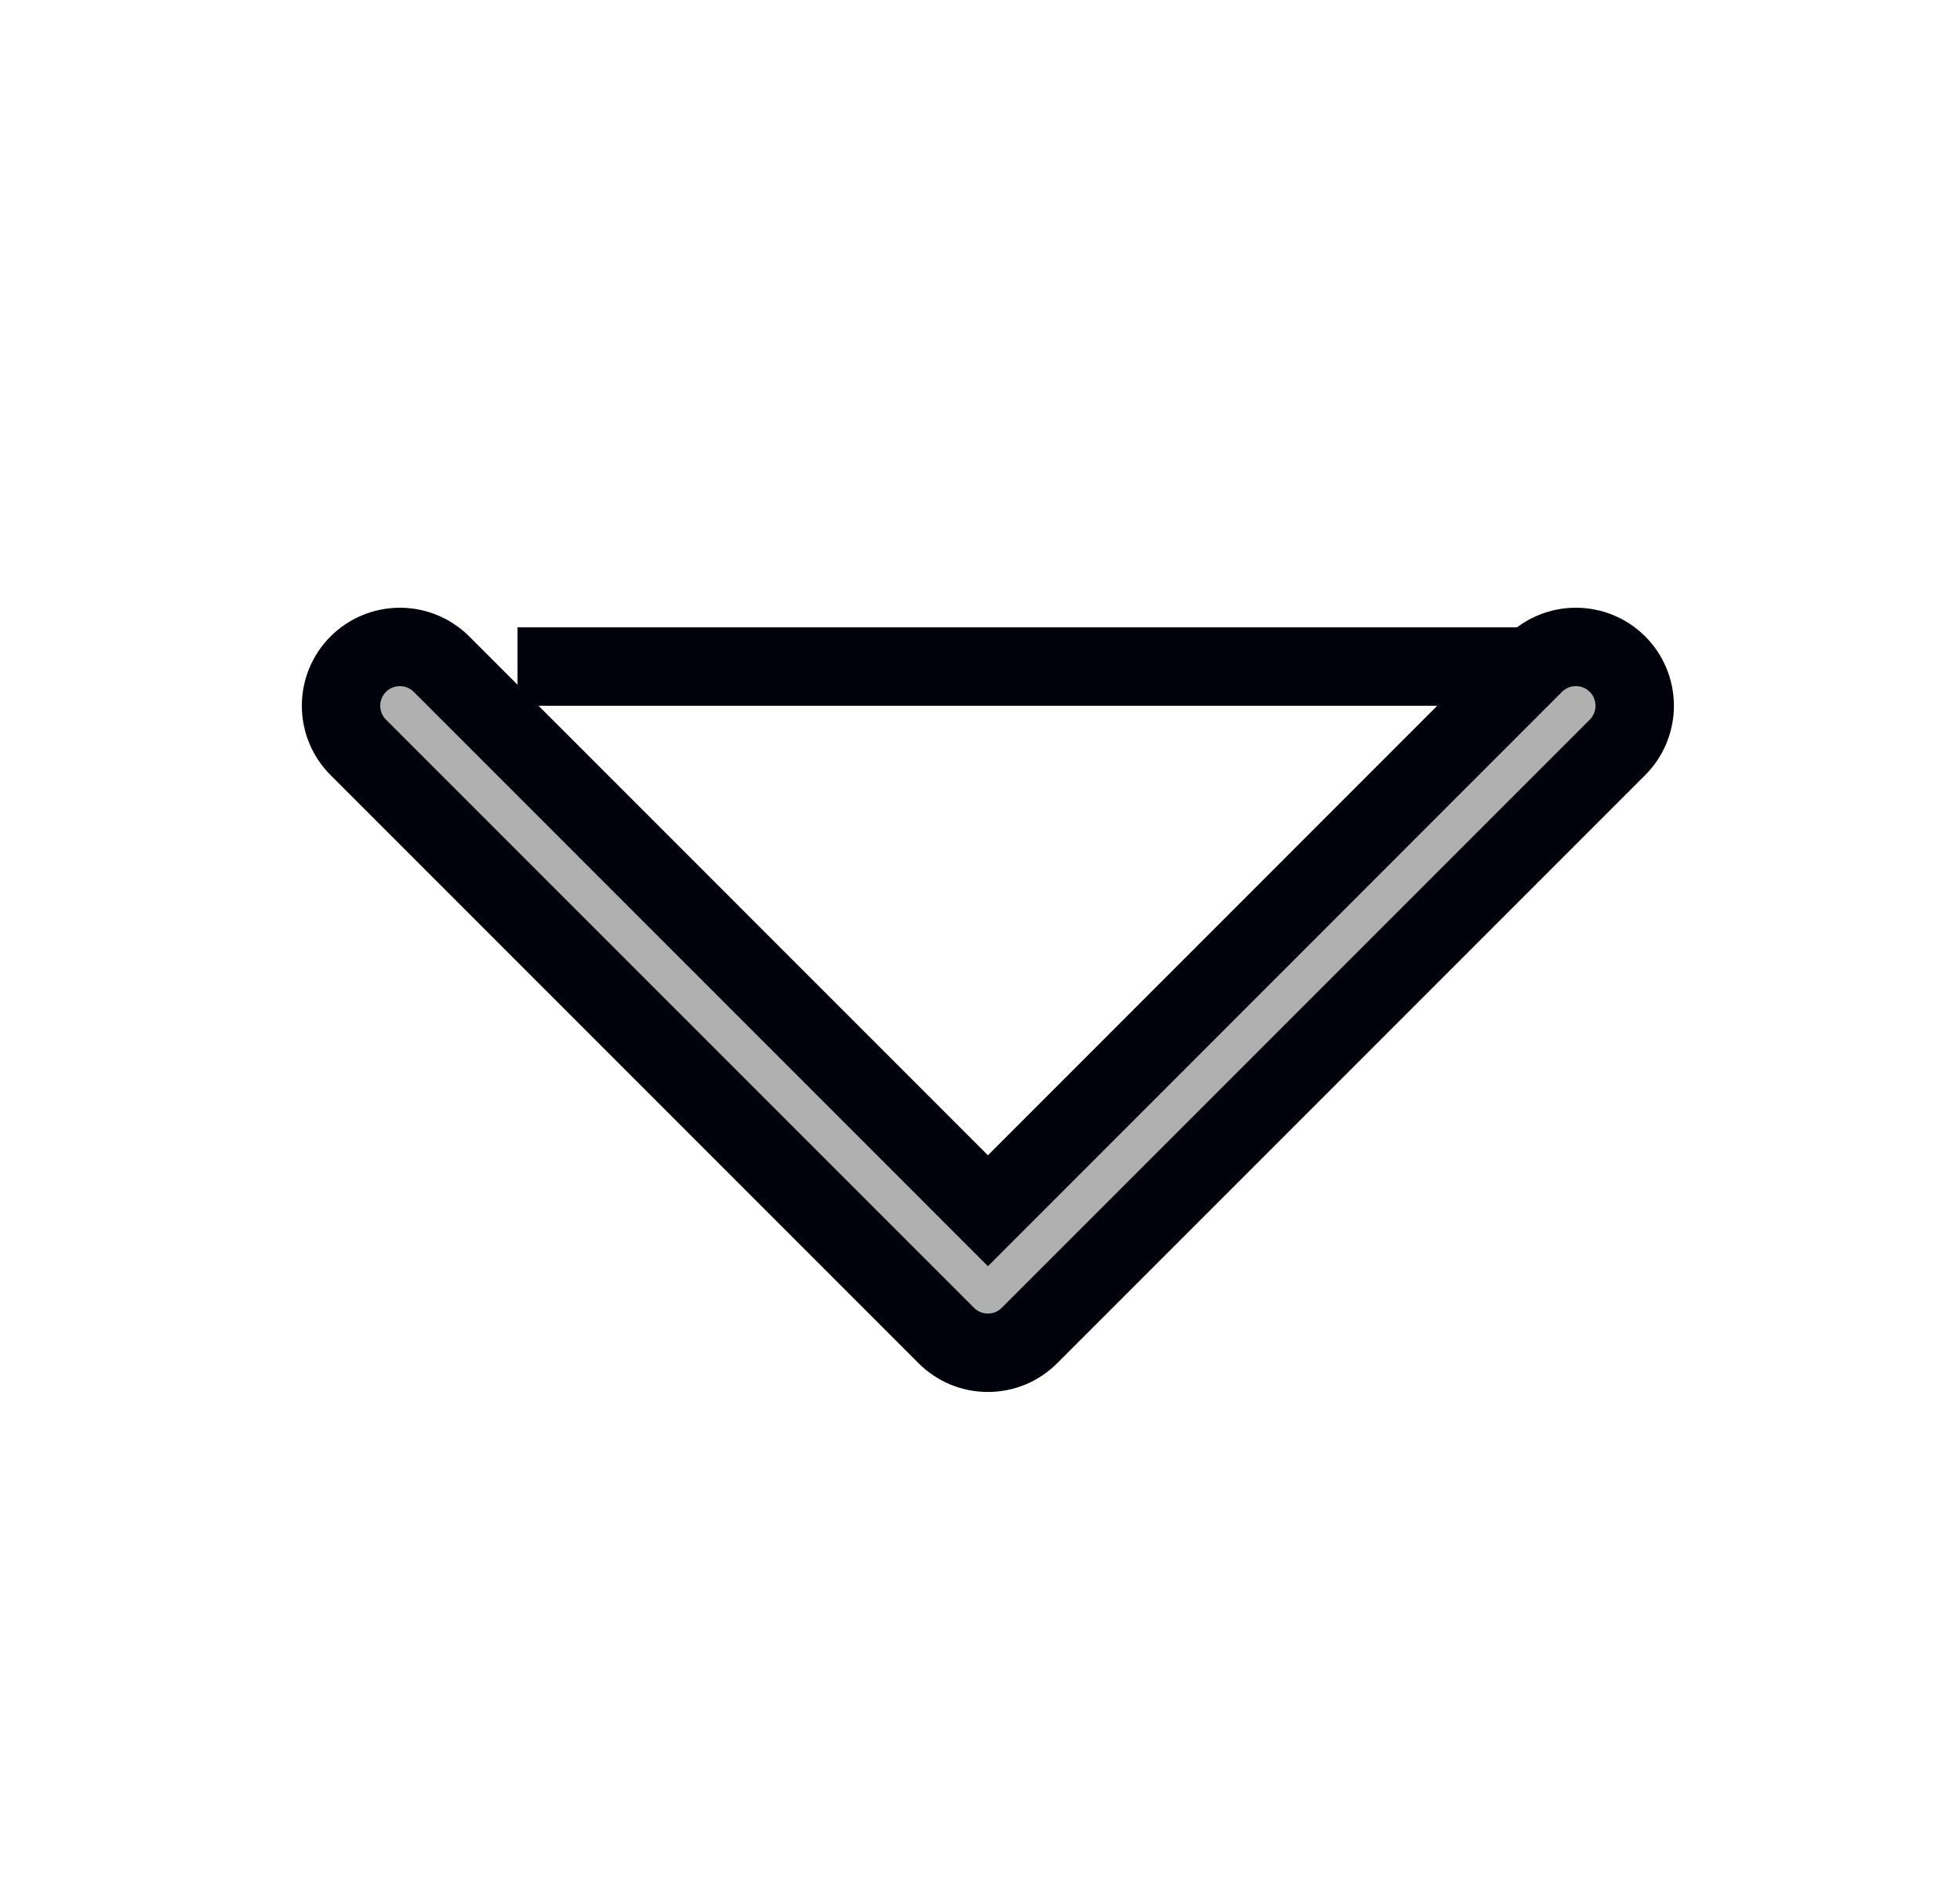
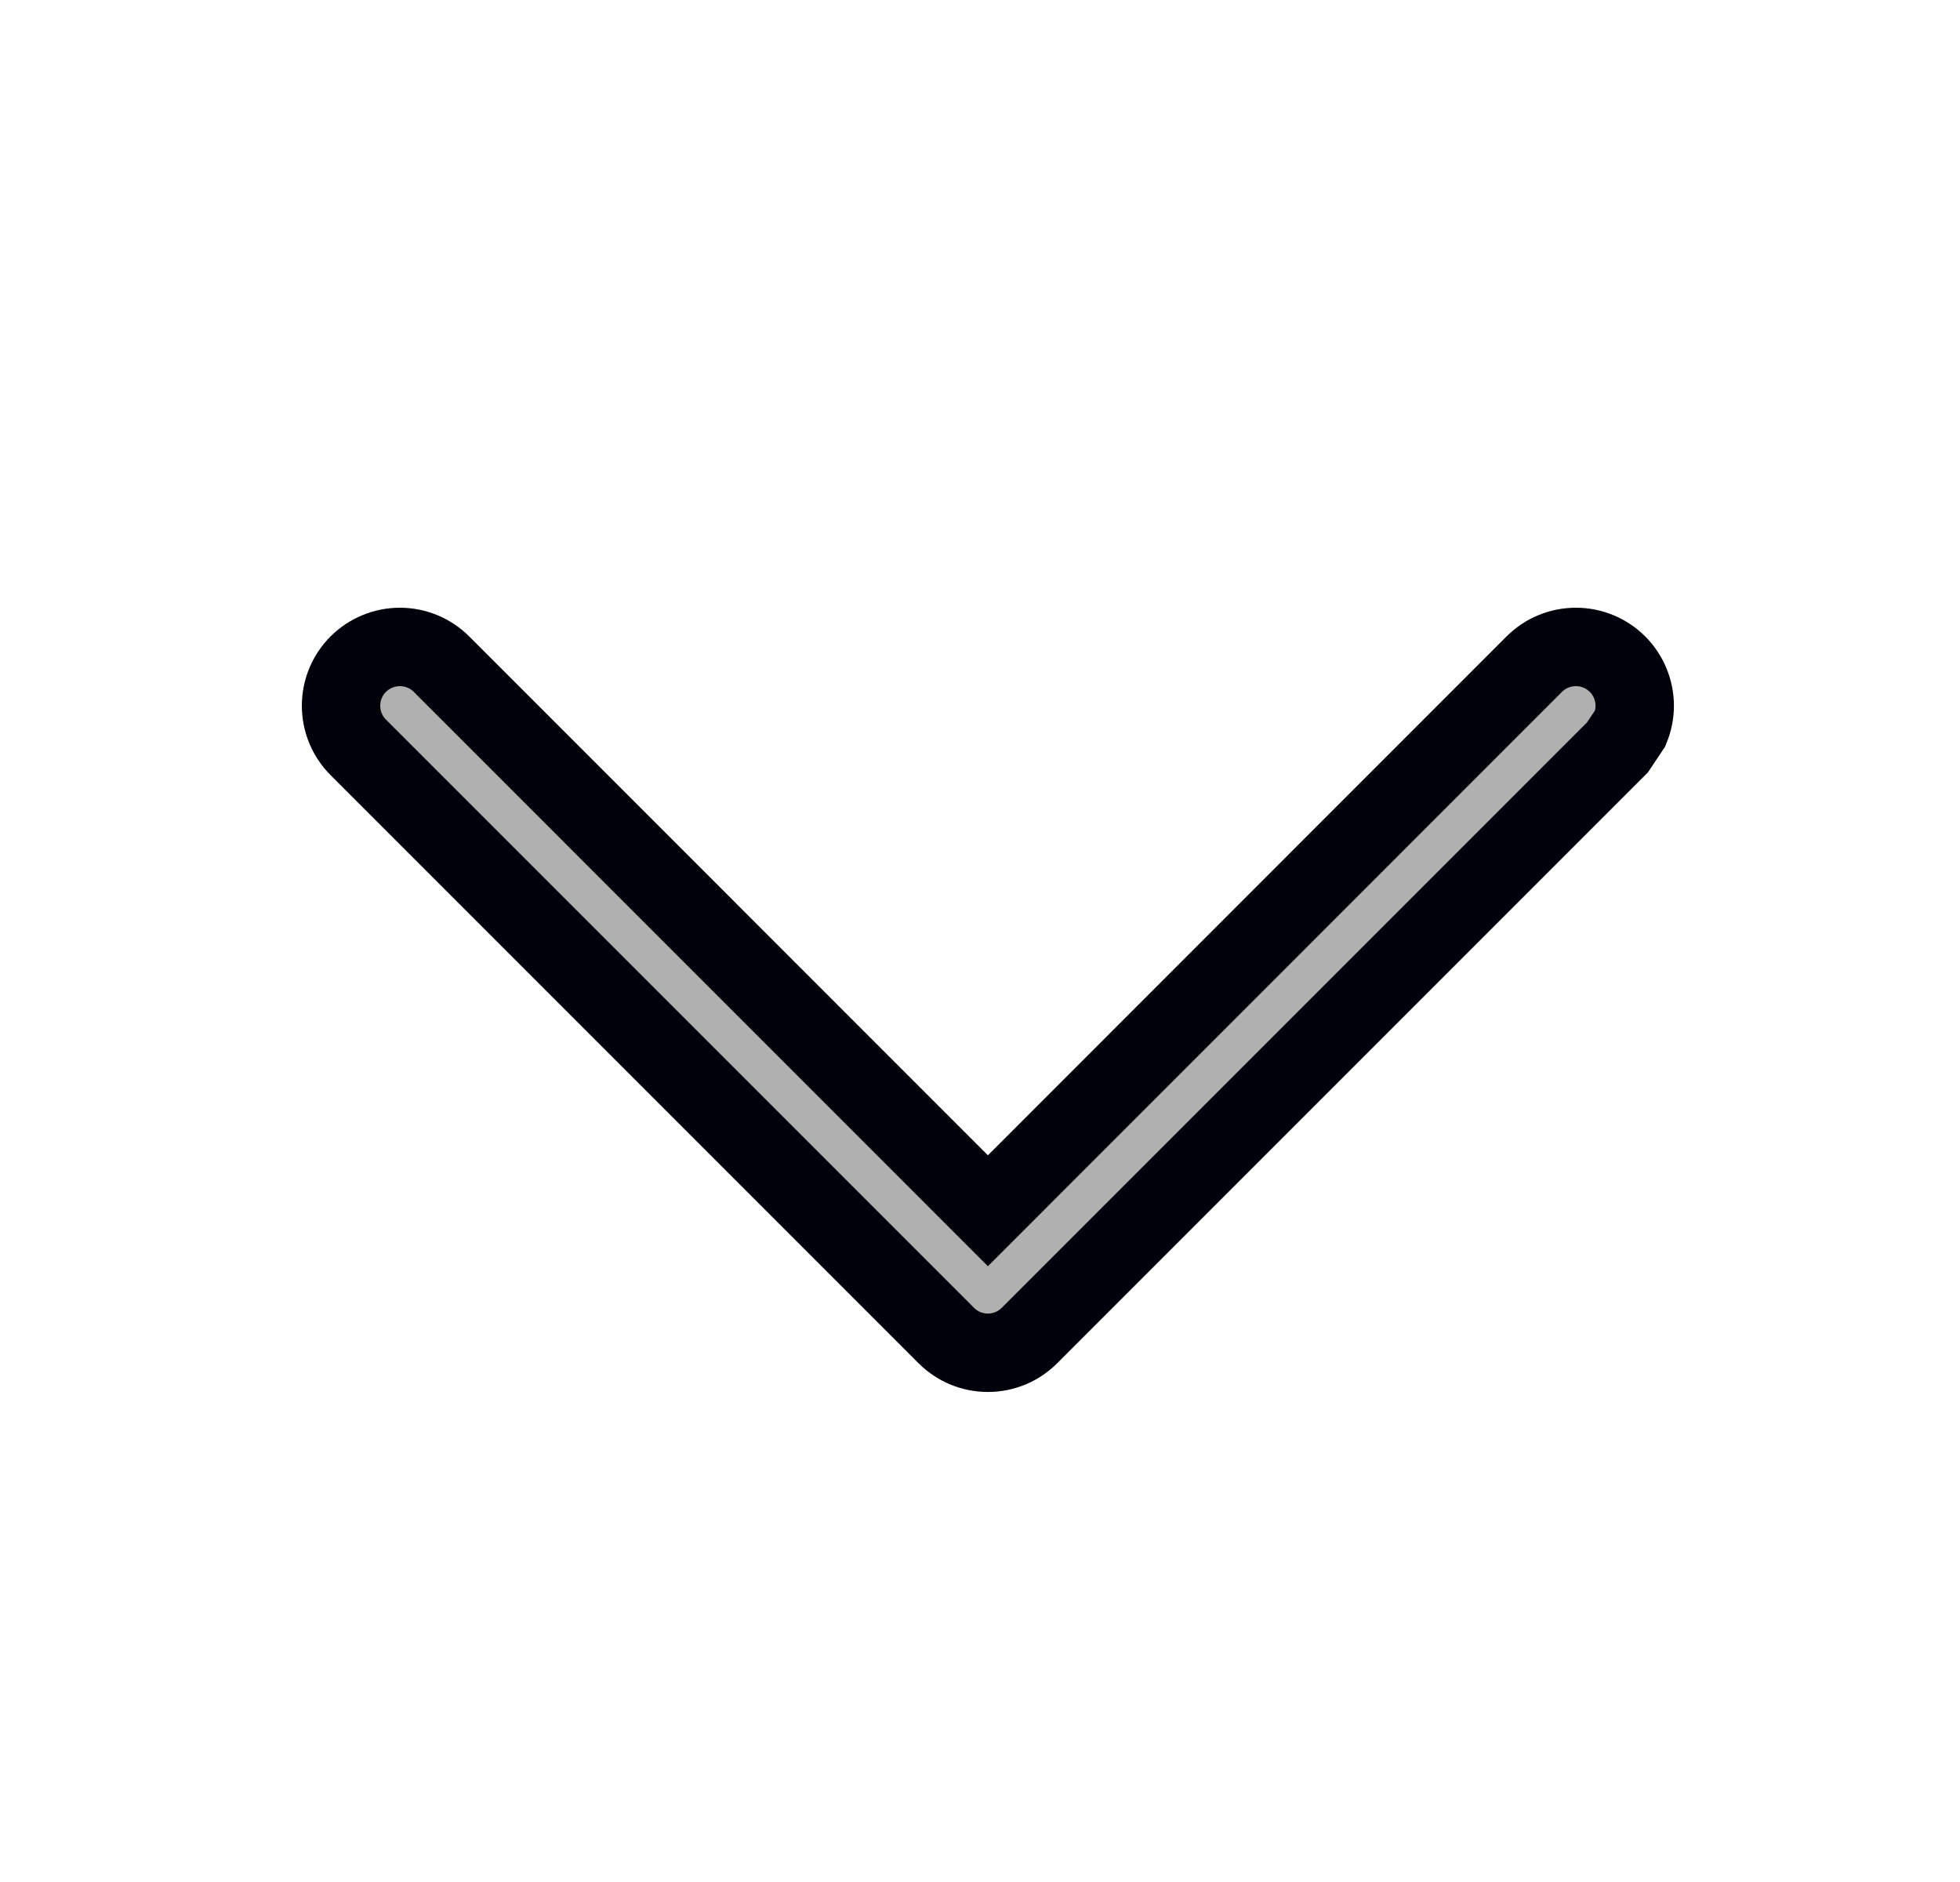
<svg xmlns="http://www.w3.org/2000/svg" width="25" height="24" viewBox="0 0 25 24" fill="none">
  <g id="Frame">
-     <path id="Vector" d="M20.631 9.531L13.131 17.031C13.062 17.1 12.979 17.156 12.888 17.194C12.797 17.231 12.699 17.251 12.601 17.251C12.502 17.251 12.404 17.231 12.313 17.194C12.222 17.156 12.139 17.1 12.07 17.031L4.57 9.531C4.429 9.39 4.35 9.199 4.35 9C4.35 8.801 4.429 8.61 4.57 8.469C4.711 8.329 4.901 8.25 5.101 8.25C5.3 8.25 5.49 8.329 5.631 8.469L12.601 15.44L19.57 8.469C19.64 8.4 19.722 8.344 19.813 8.307C19.904 8.269 20.002 8.25 20.101 8.25C20.199 8.25 20.297 8.269 20.388 8.307C20.479 8.344 20.561 8.4 20.631 8.469C20.701 8.539 20.756 8.622 20.794 8.713C20.831 8.804 20.851 8.902 20.851 9C20.851 9.099 20.831 9.196 20.794 9.287C20.756 9.378 20.701 9.461 20.631 9.531Z" fill="#B0B0B0" stroke="#00010A" />
-     <rect id="Rectangle 2852" x="6.601" y="8" width="13" height="1" fill="#00010A" />
+     <path id="Vector" d="M20.631 9.531L13.131 17.031C13.062 17.1 12.979 17.156 12.888 17.194C12.797 17.231 12.699 17.251 12.601 17.251C12.502 17.251 12.404 17.231 12.313 17.194C12.222 17.156 12.139 17.1 12.07 17.031L4.57 9.531C4.429 9.39 4.35 9.199 4.35 9C4.35 8.801 4.429 8.61 4.57 8.469C4.711 8.329 4.901 8.25 5.101 8.25C5.3 8.25 5.49 8.329 5.631 8.469L12.601 15.44L19.57 8.469C19.64 8.4 19.722 8.344 19.813 8.307C19.904 8.269 20.002 8.25 20.101 8.25C20.199 8.25 20.297 8.269 20.388 8.307C20.479 8.344 20.561 8.4 20.631 8.469C20.701 8.539 20.756 8.622 20.794 8.713C20.831 8.804 20.851 8.902 20.851 9C20.851 9.099 20.831 9.196 20.794 9.287Z" fill="#B0B0B0" stroke="#00010A" />
  </g>
</svg>